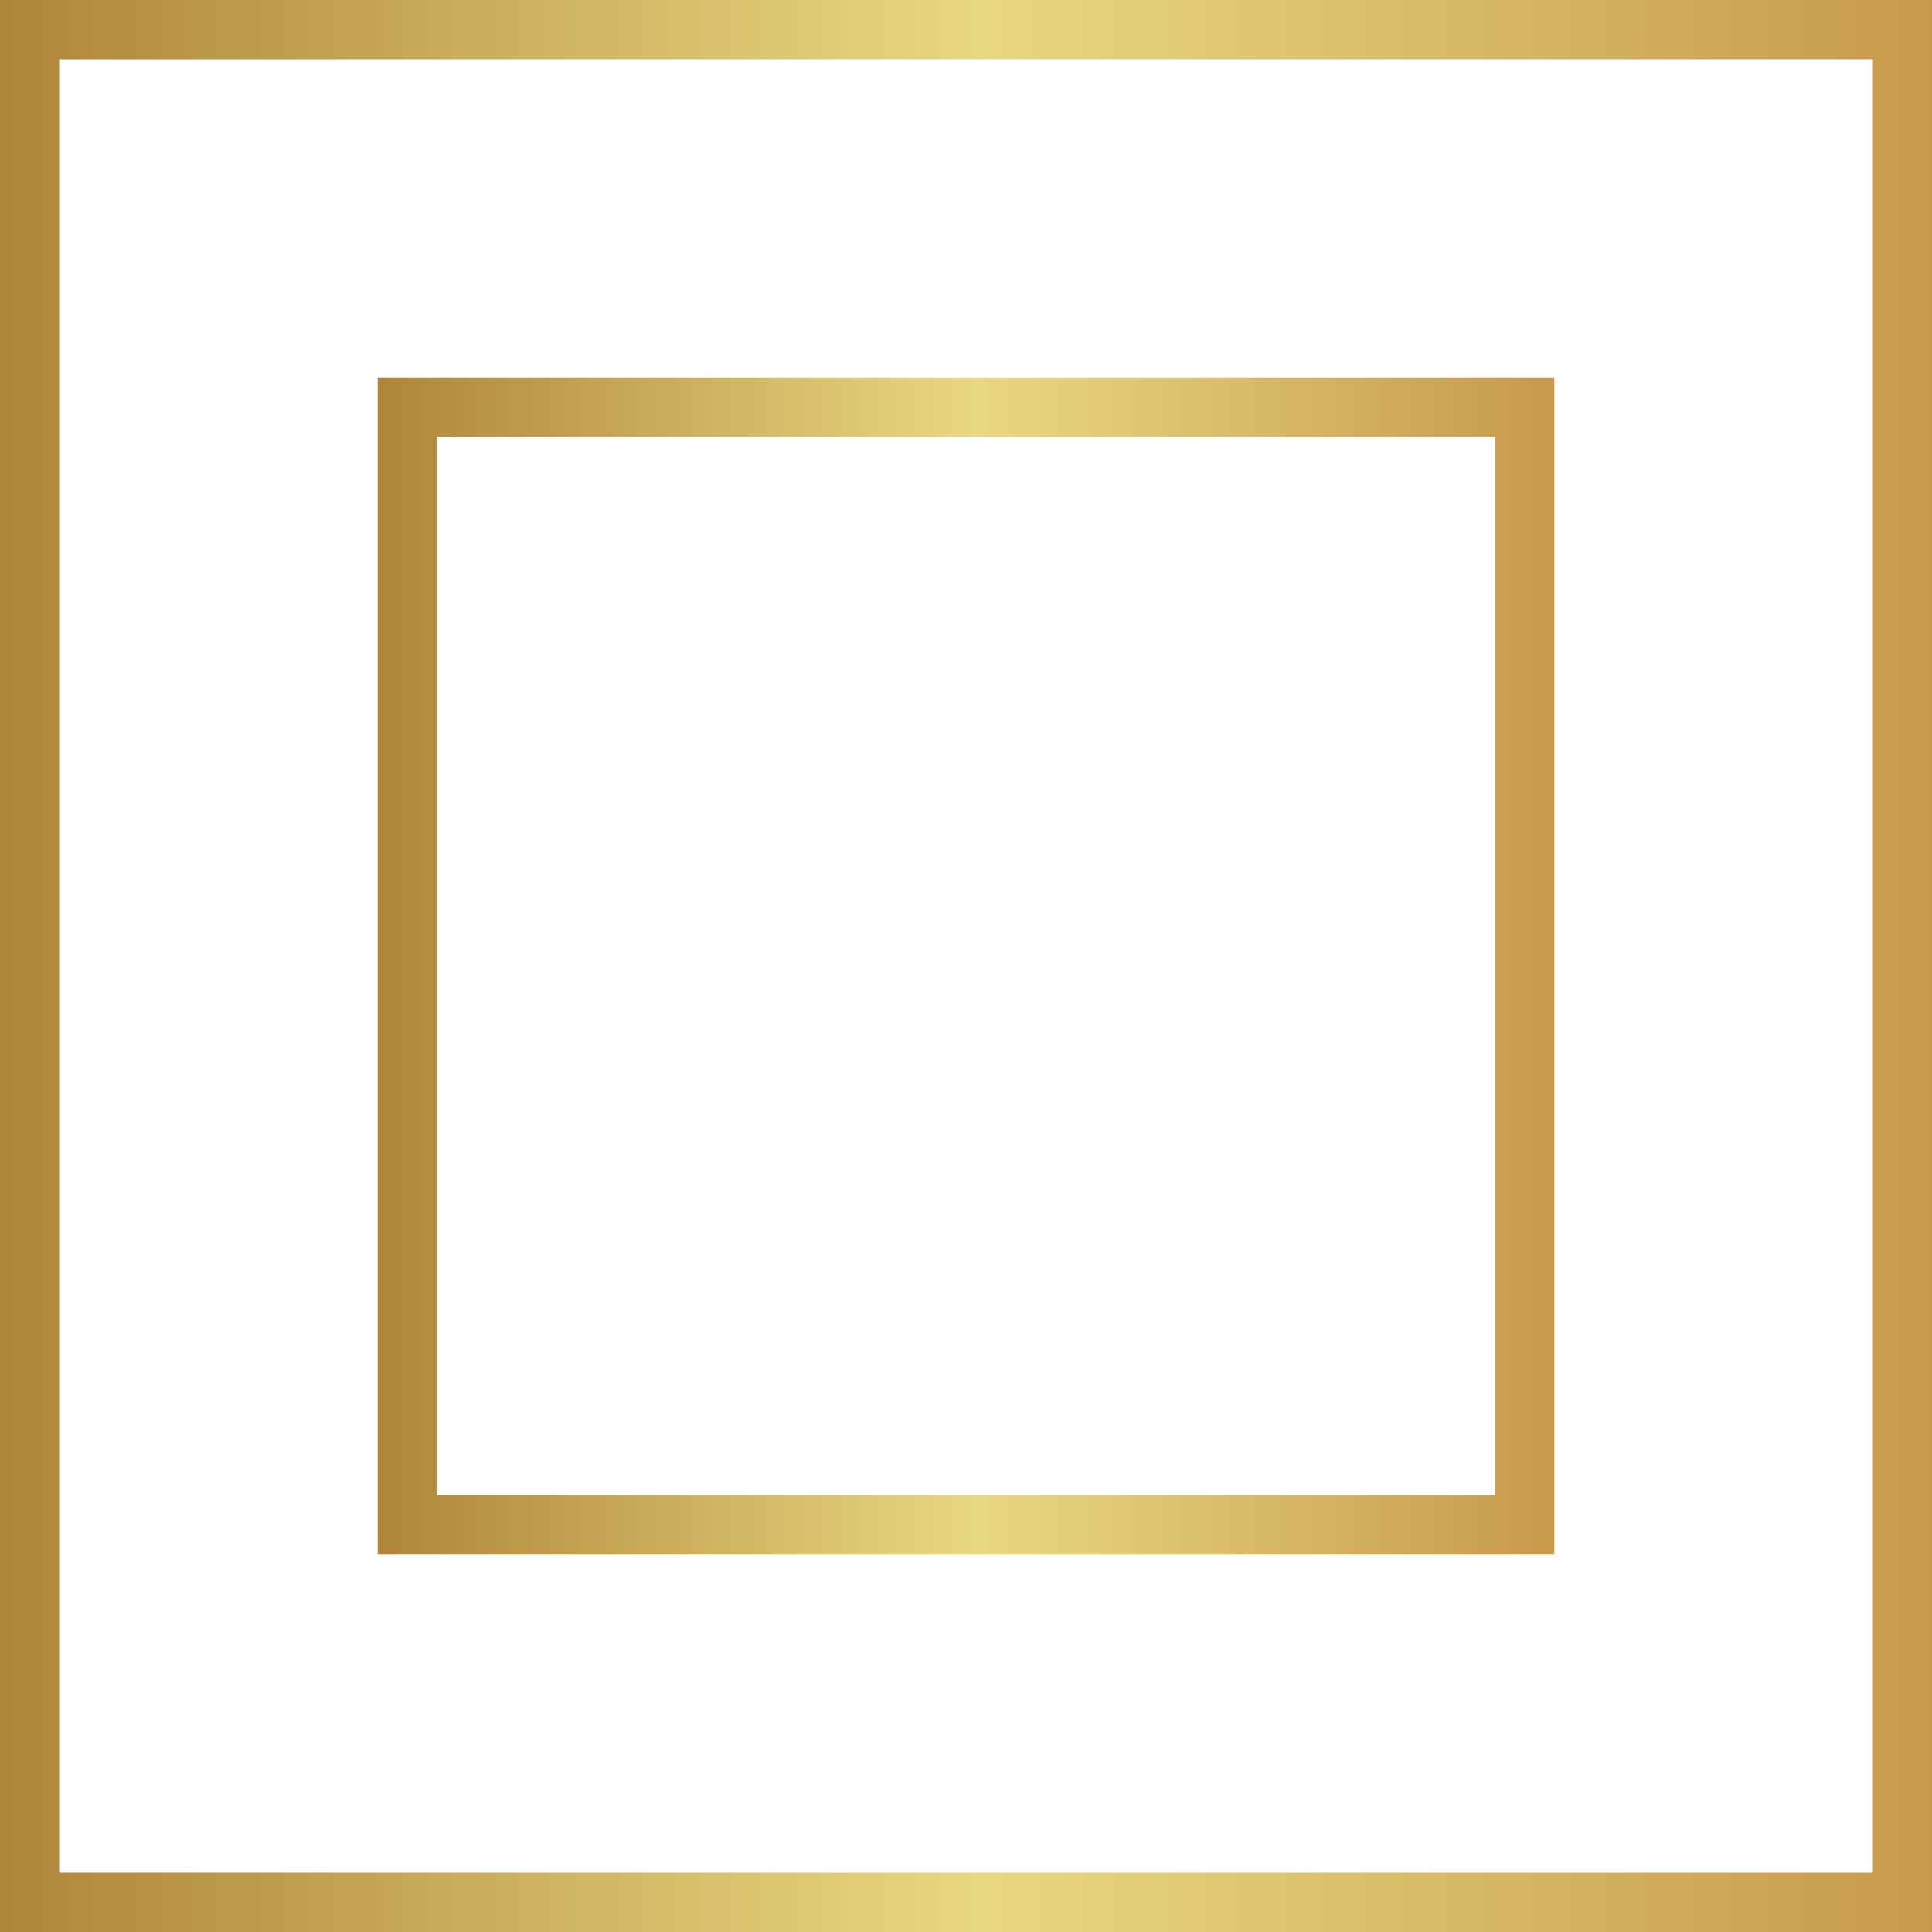
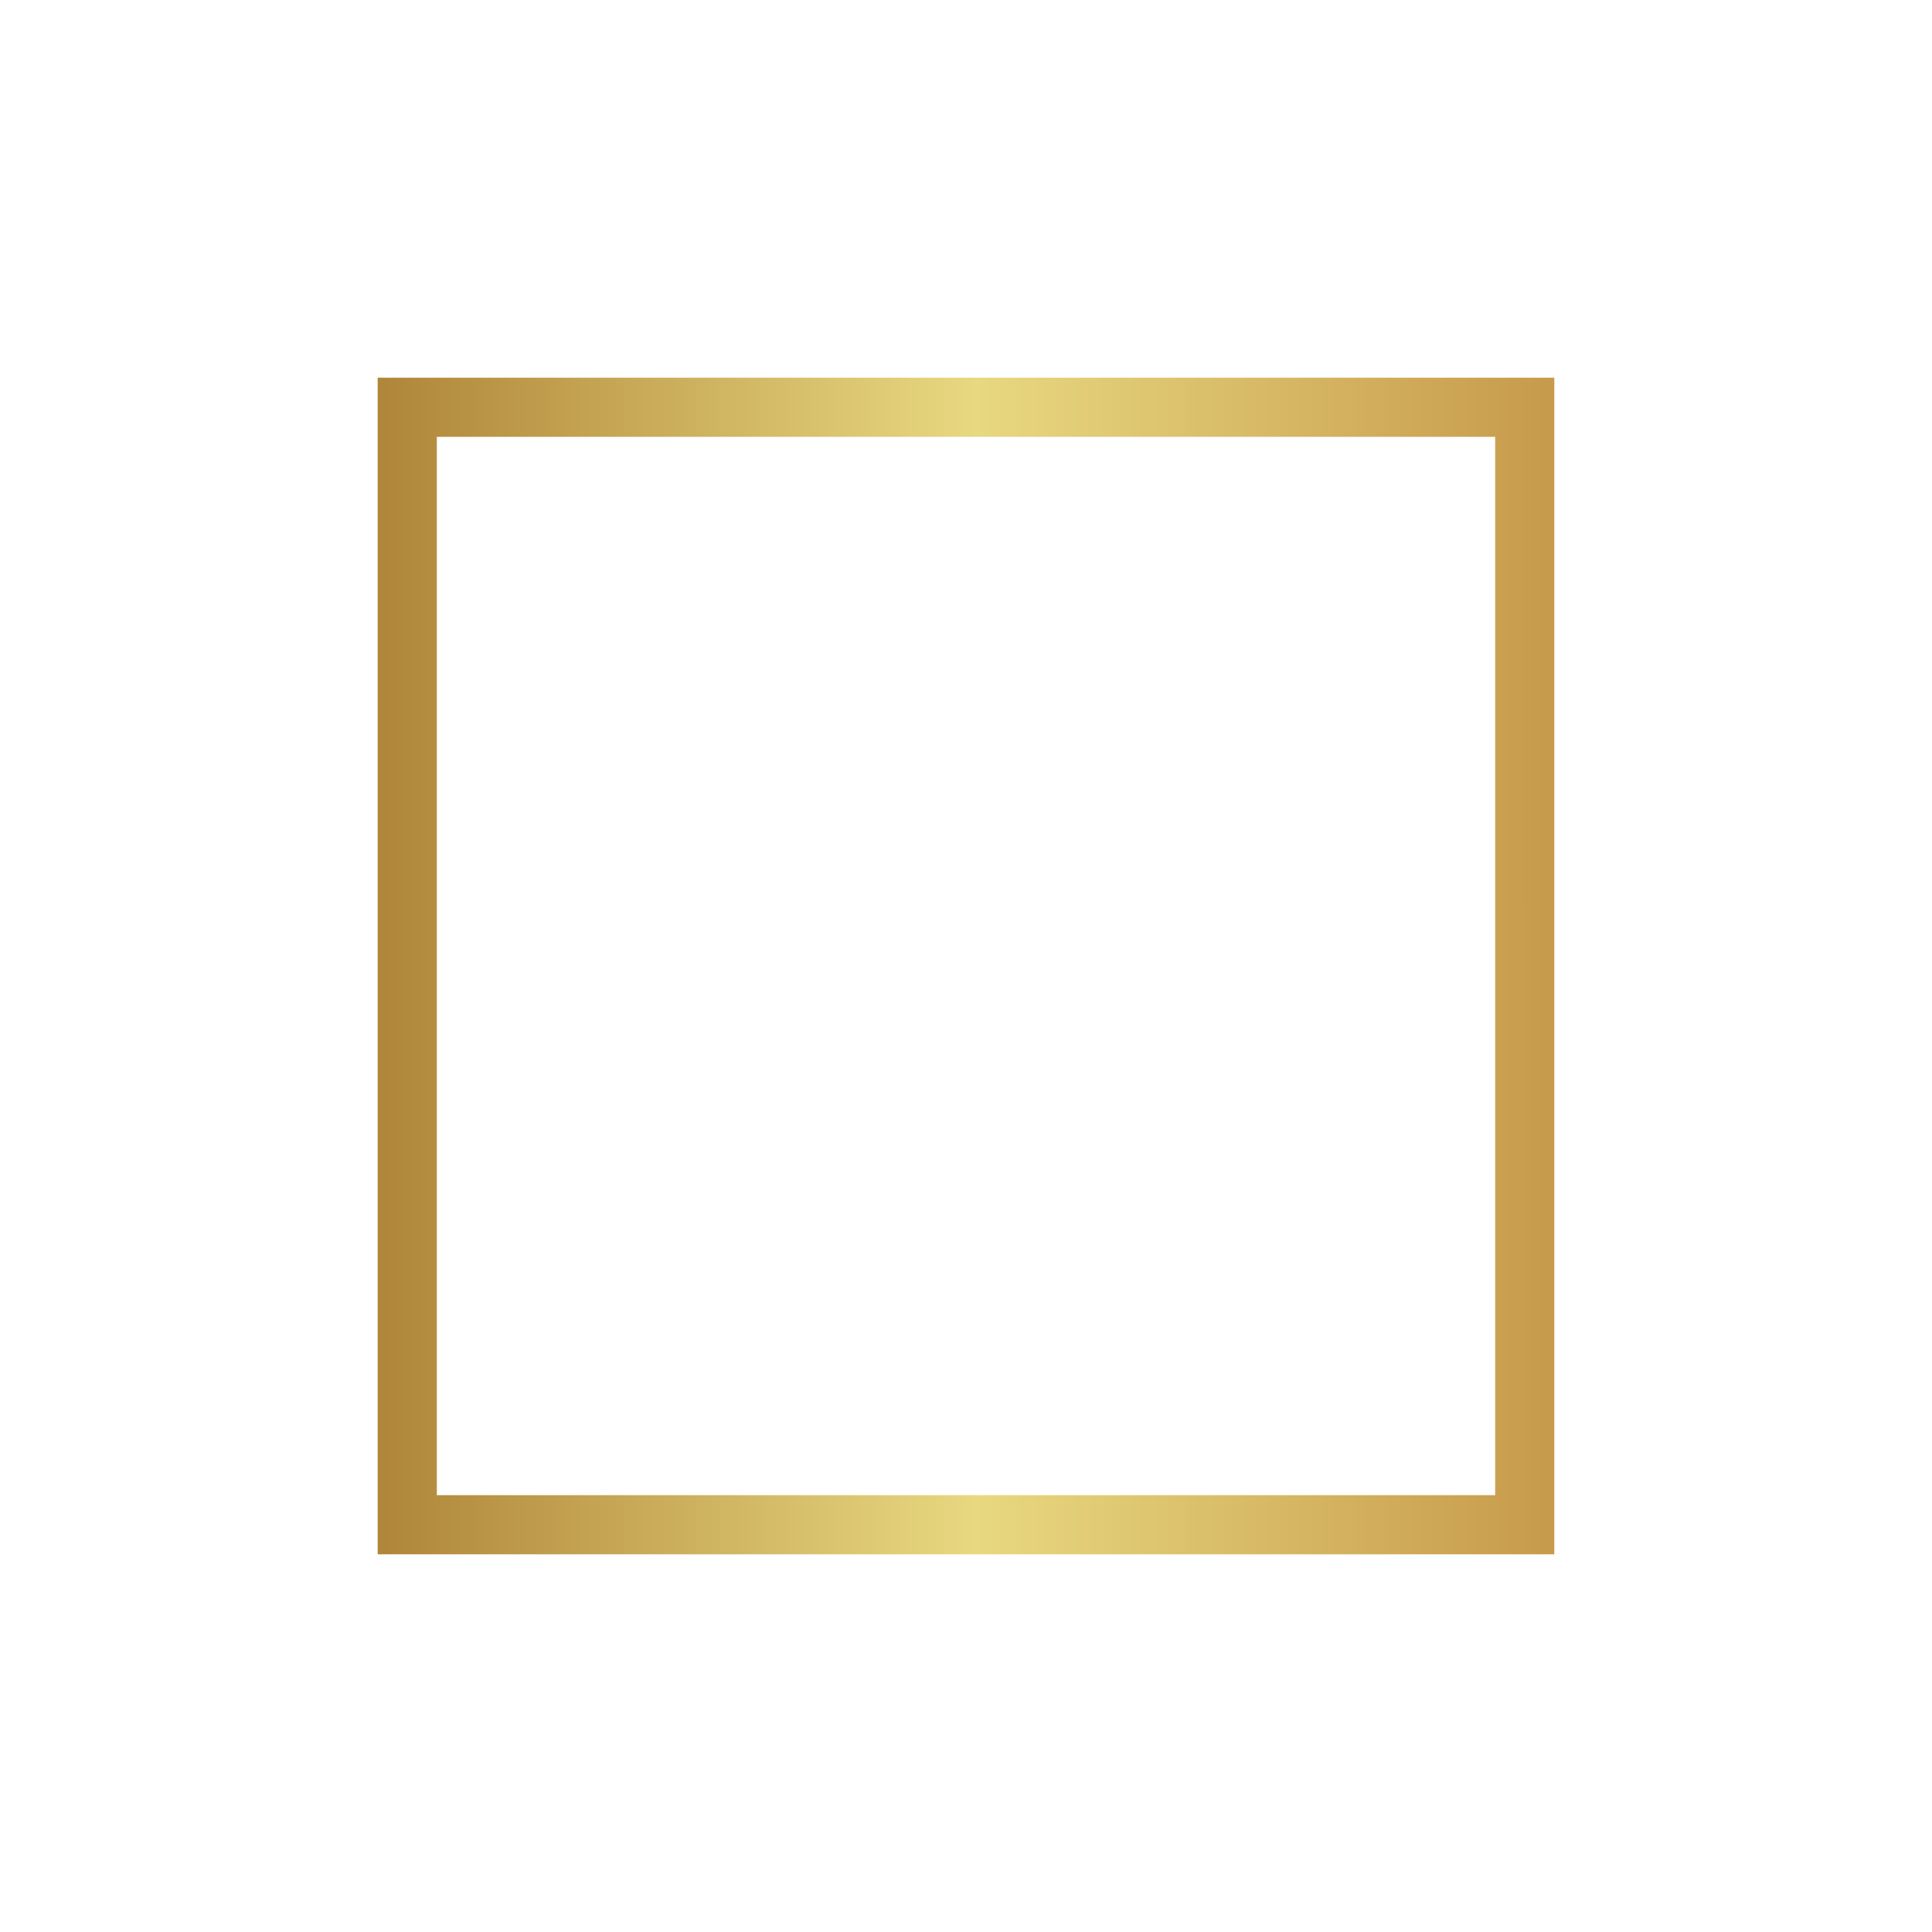
<svg xmlns="http://www.w3.org/2000/svg" width="98" height="98" viewBox="0 0 98 98" fill="none">
-   <rect x="1.5" y="1.5" width="95" height="95" stroke="url(#paint0_linear_1_22)" stroke-width="3" />
  <rect x="20.658" y="20.658" width="56.684" height="56.684" stroke="url(#paint1_linear_1_22)" stroke-width="3" />
  <defs>
    <linearGradient id="paint0_linear_1_22" x1="101.986" y1="28" x2="-2.275" y2="28.017" gradientUnits="userSpaceOnUse">
      <stop stop-color="#C49547" />
      <stop offset="0.5" stop-color="#E8D880" />
      <stop offset="1" stop-color="#AD8236" />
    </linearGradient>
    <linearGradient id="paint1_linear_1_22" x1="81.27" y1="36.211" x2="17.772" y2="36.221" gradientUnits="userSpaceOnUse">
      <stop stop-color="#C49547" />
      <stop offset="0.5" stop-color="#E8D880" />
      <stop offset="1" stop-color="#AD8236" />
    </linearGradient>
  </defs>
</svg>